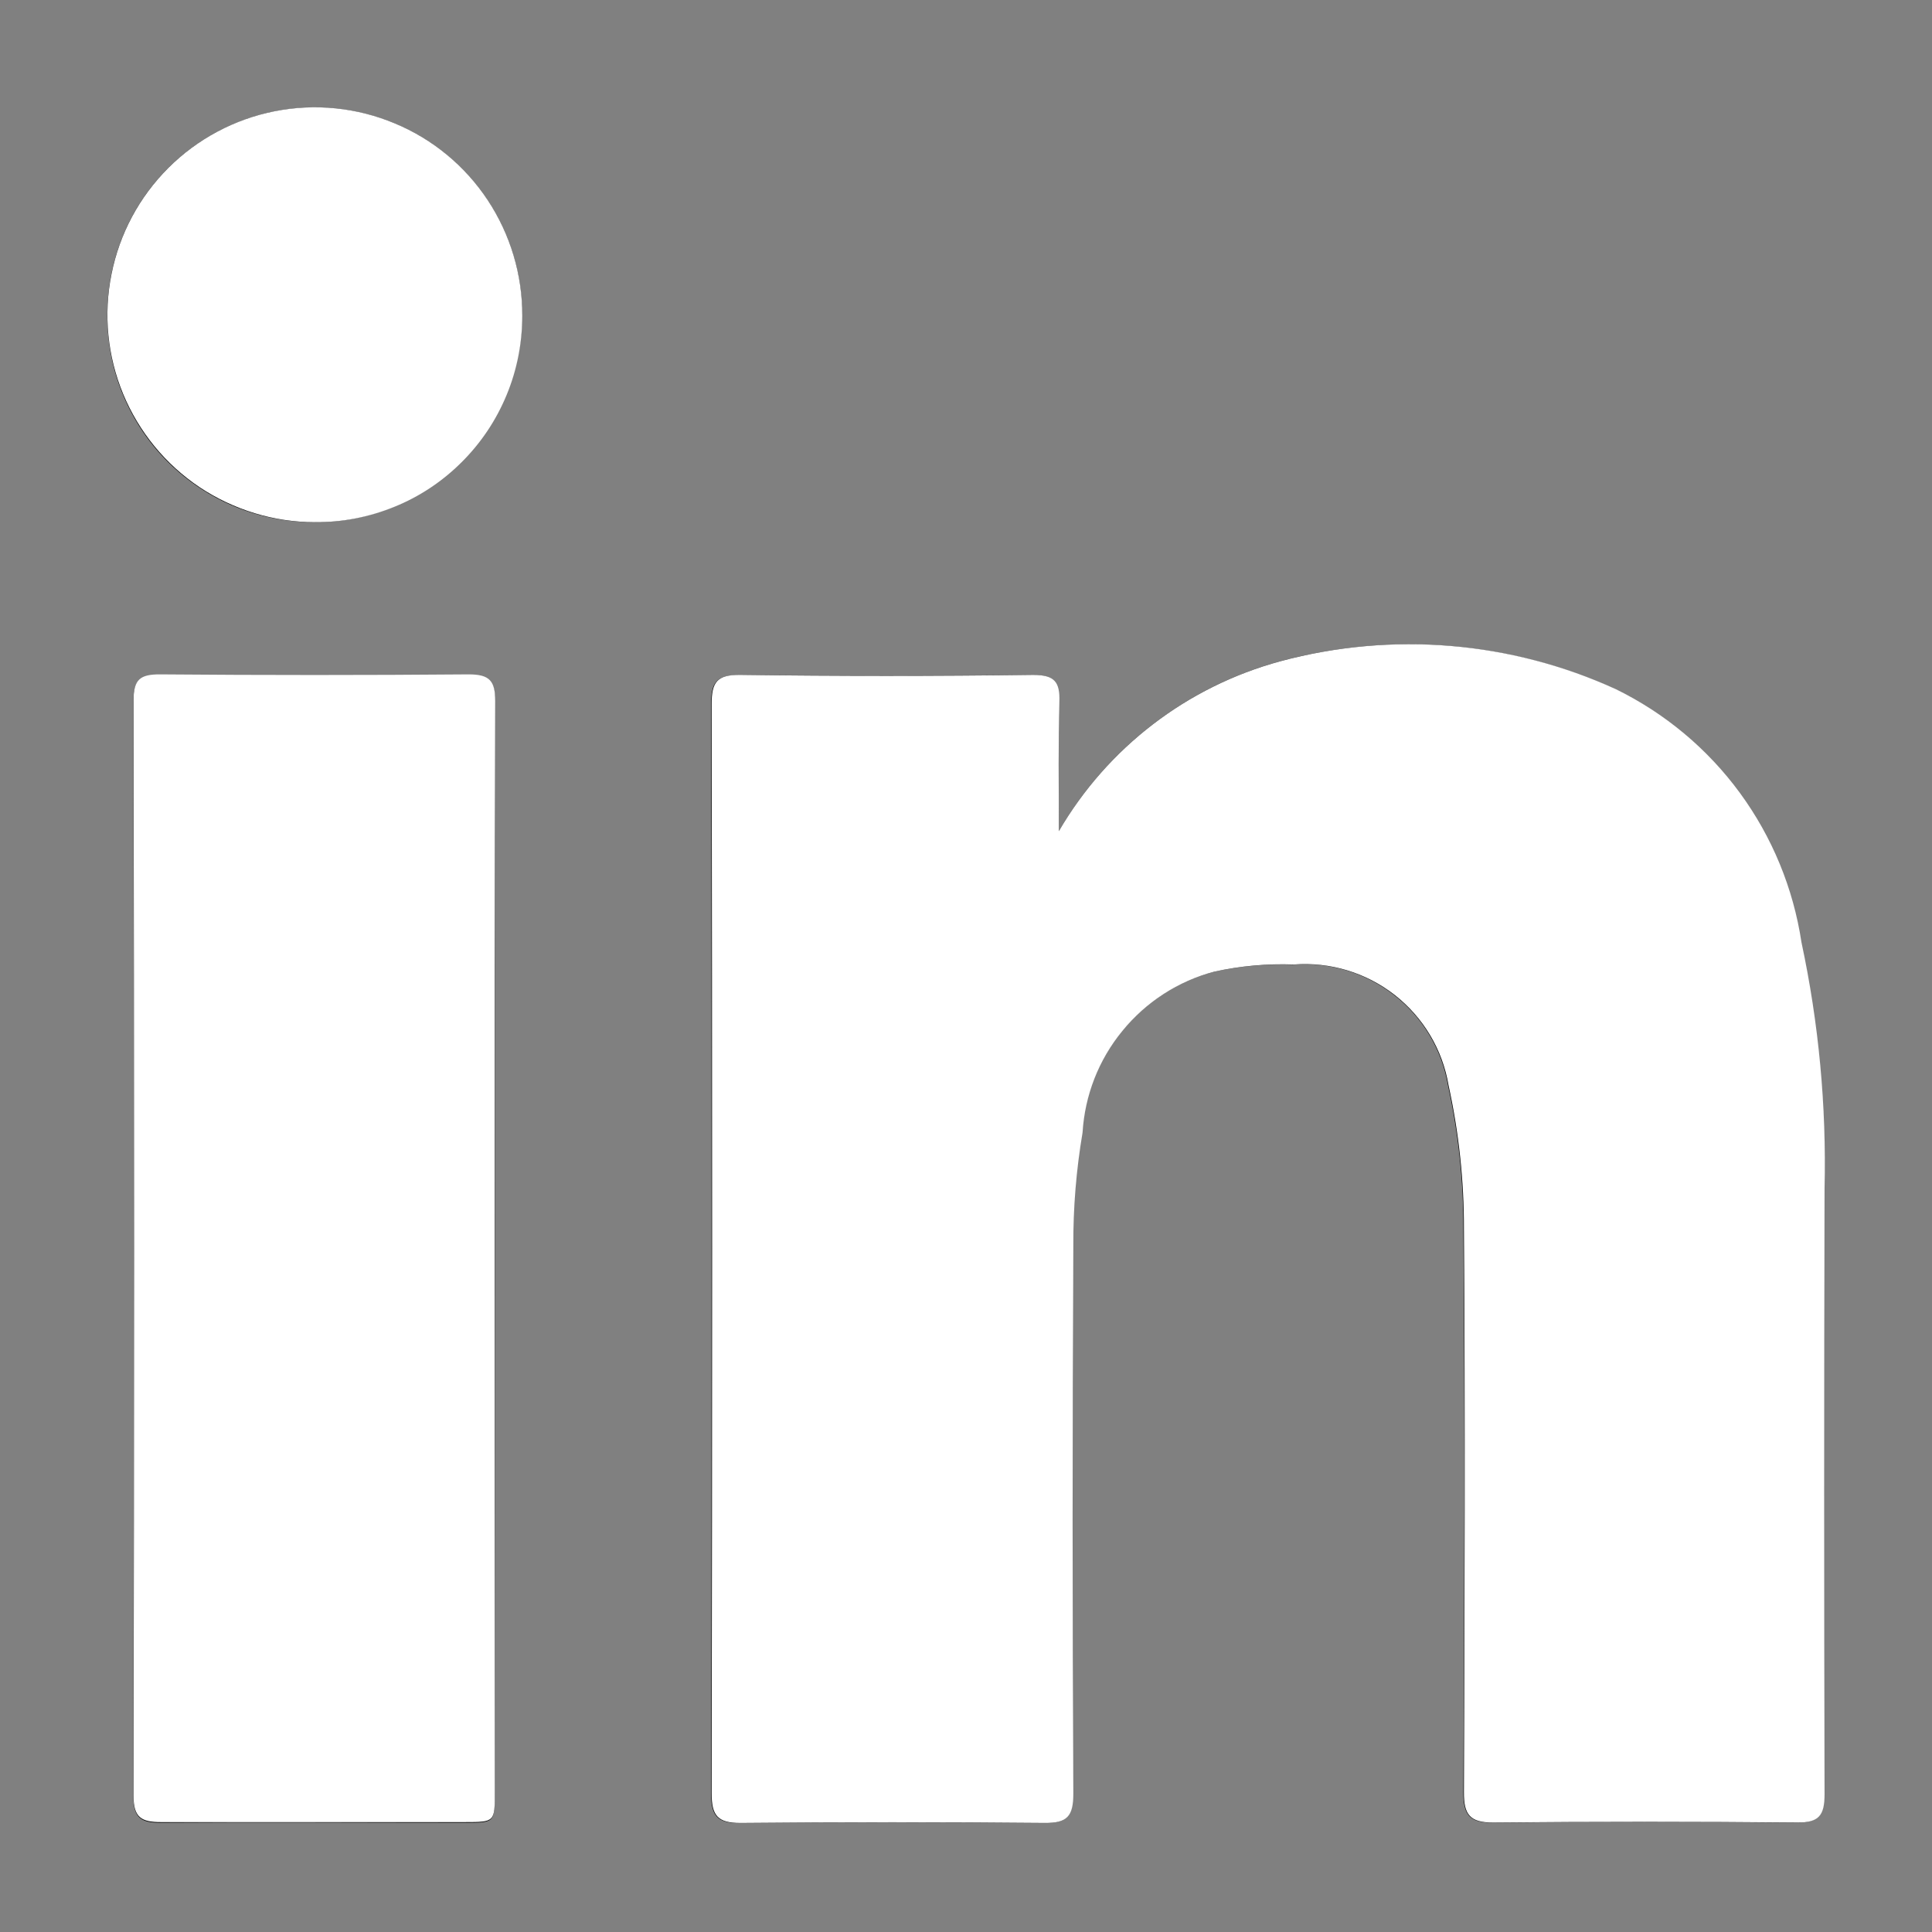
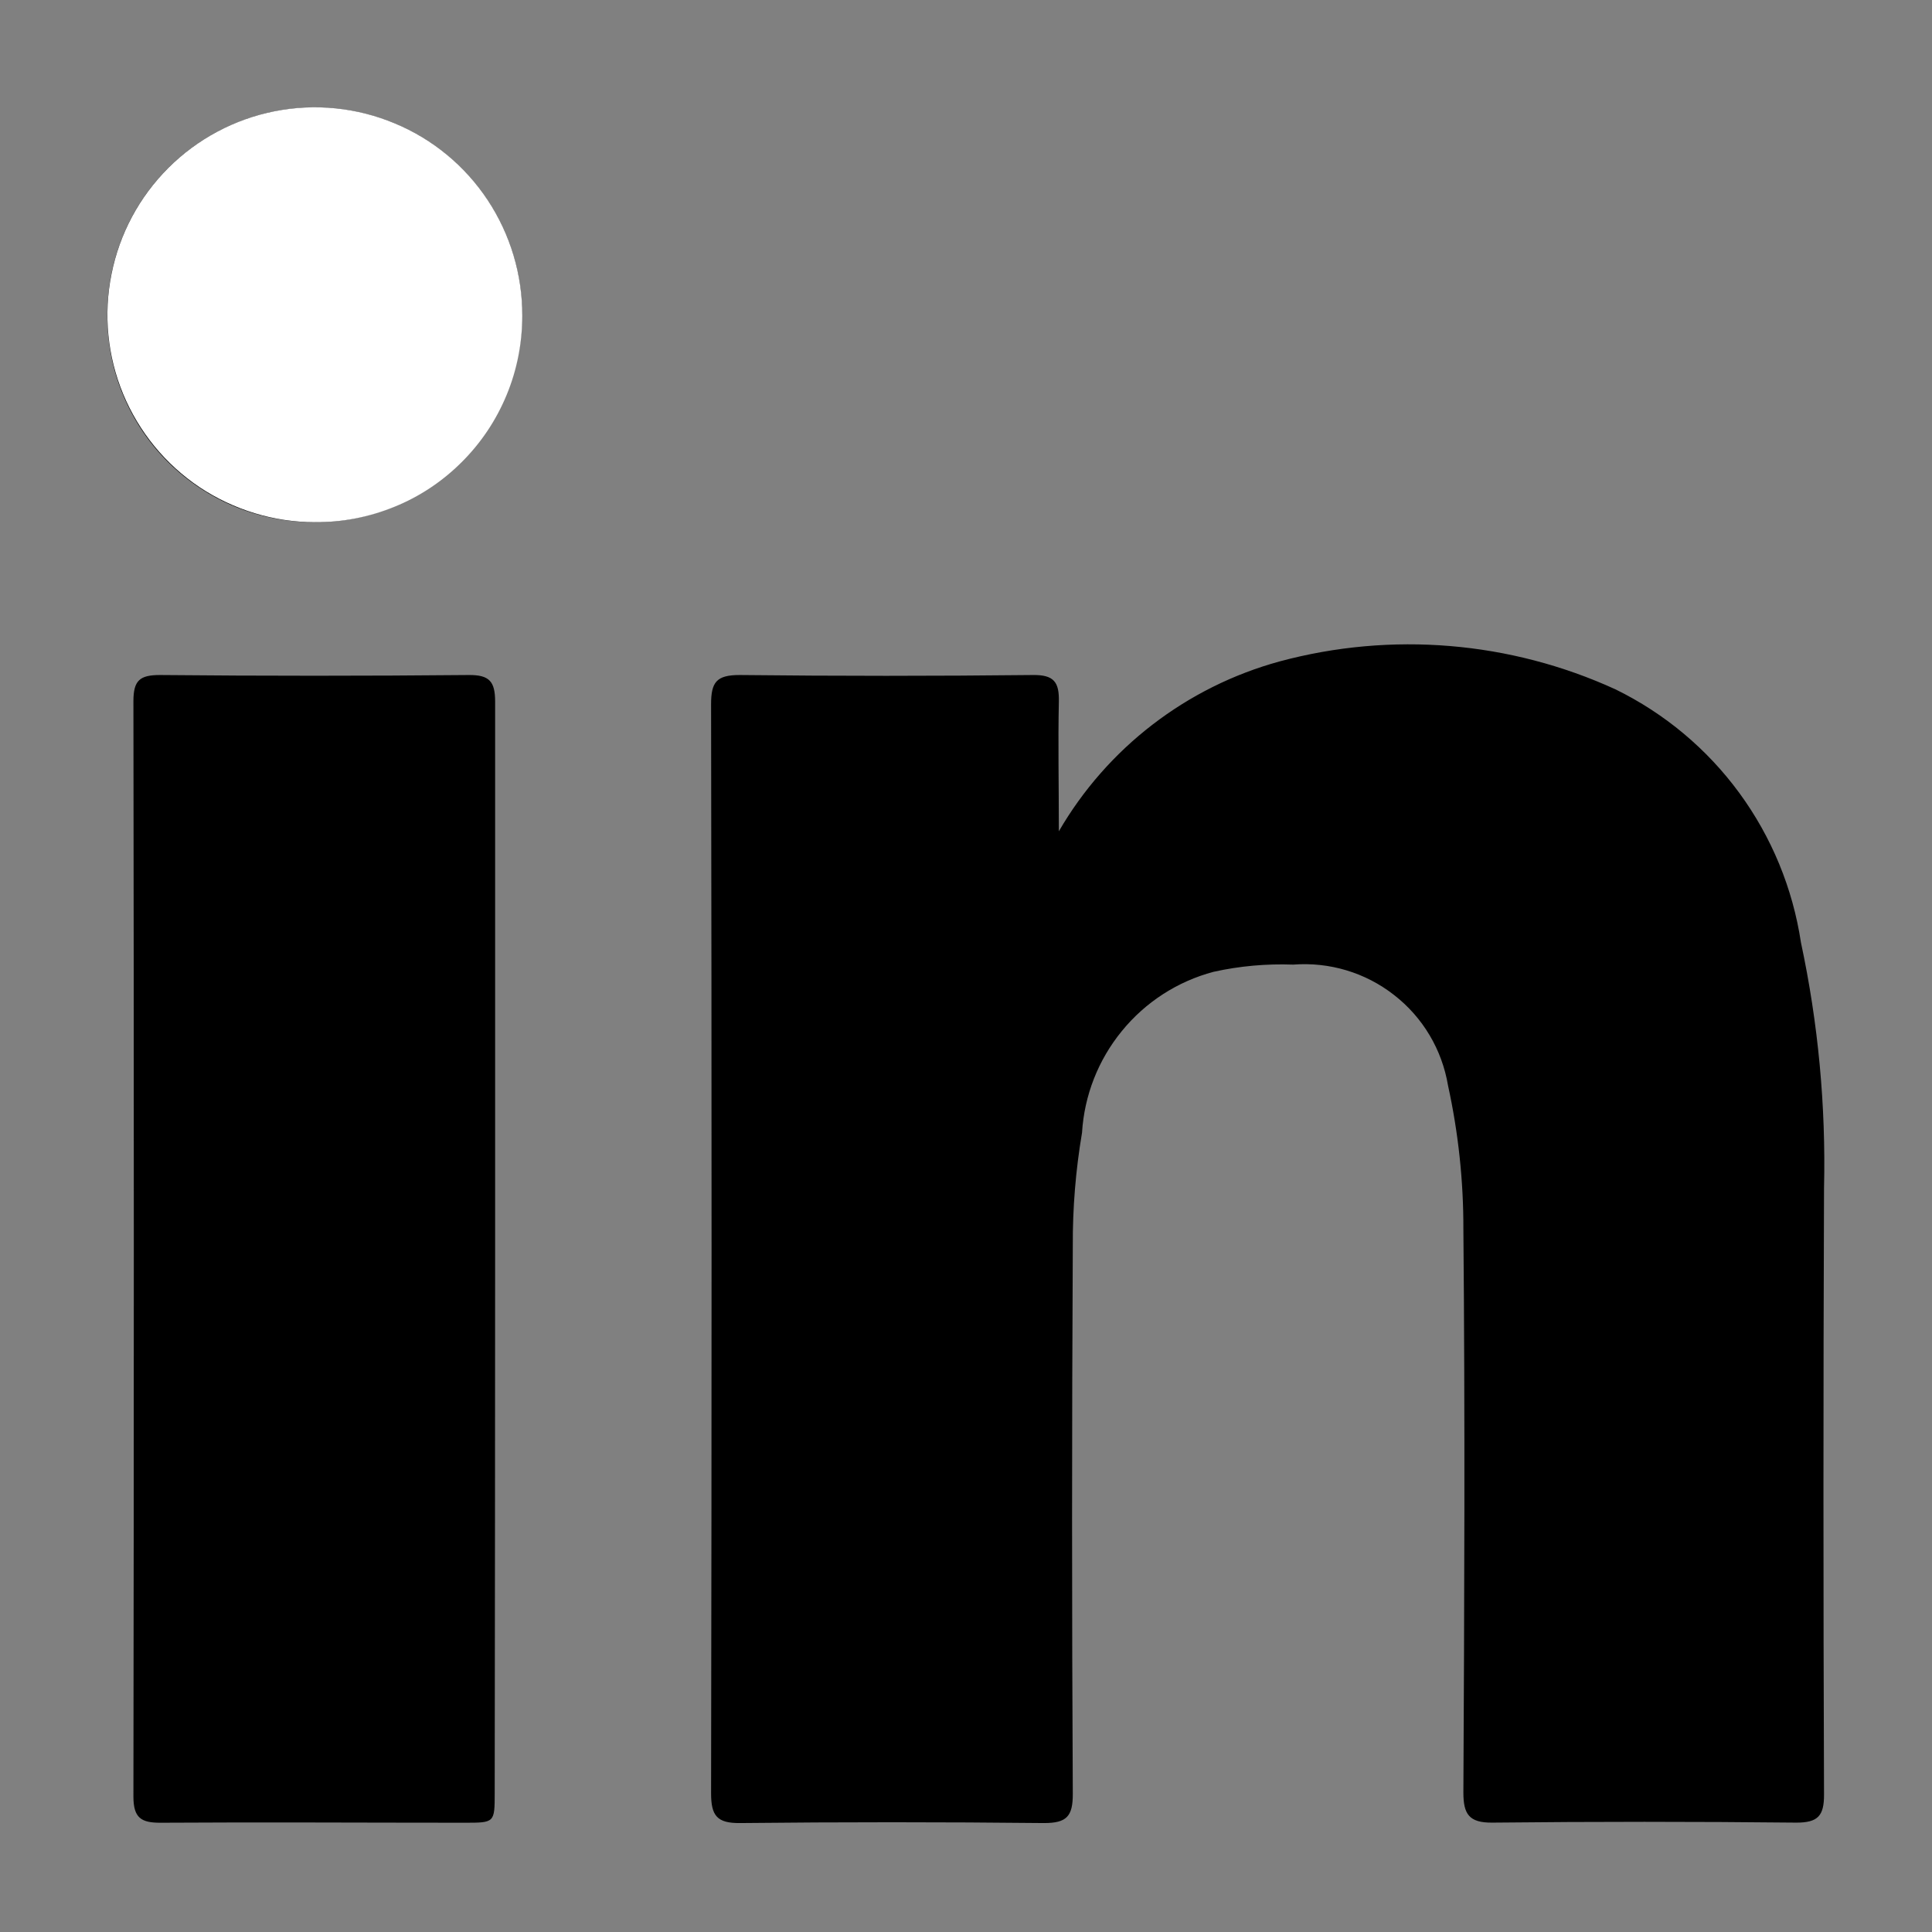
<svg xmlns="http://www.w3.org/2000/svg" width="18" height="18" viewBox="0 0 18 18" fill="none">
  <rect x="0" y="0" width="18" height="18" fill="#808080" stroke="none" />
  <path d="M9.865 7.745C9.865 7.302 9.857 6.92 9.865 6.54C9.87 6.354 9.819 6.286 9.621 6.289C8.711 6.299 7.801 6.299 6.891 6.289C6.674 6.289 6.625 6.356 6.625 6.562C6.631 9.944 6.631 13.326 6.625 16.708C6.625 16.915 6.679 16.987 6.893 16.985C7.837 16.975 8.782 16.975 9.727 16.985C9.937 16.985 9.996 16.924 9.995 16.712C9.986 15.011 9.986 13.309 9.995 11.608C9.993 11.255 10.022 10.902 10.081 10.553C10.102 10.206 10.232 9.875 10.452 9.606C10.672 9.336 10.971 9.143 11.307 9.054C11.55 9 11.799 8.978 12.048 8.987C12.386 8.961 12.721 9.061 12.988 9.27C13.256 9.478 13.435 9.779 13.491 10.114C13.587 10.553 13.635 11.001 13.634 11.451C13.65 13.2 13.643 14.95 13.634 16.701C13.634 16.901 13.686 16.983 13.903 16.981C14.848 16.971 15.793 16.971 16.737 16.981C16.937 16.981 16.995 16.918 16.994 16.719C16.987 14.837 16.987 12.955 16.994 11.073C17.012 10.303 16.94 9.534 16.779 8.781C16.703 8.277 16.506 7.799 16.205 7.388C15.904 6.977 15.508 6.646 15.05 6.422C14.07 5.974 12.964 5.882 11.923 6.162C11.056 6.399 10.316 6.968 9.865 7.745ZM4.613 11.619C4.613 9.926 4.613 8.231 4.613 6.538C4.613 6.35 4.561 6.287 4.366 6.289C3.407 6.298 2.449 6.298 1.491 6.289C1.303 6.289 1.243 6.338 1.243 6.533C1.248 9.932 1.248 13.333 1.243 16.738C1.243 16.938 1.316 16.983 1.497 16.982C2.442 16.976 3.385 16.982 4.33 16.982C4.608 16.982 4.609 16.982 4.609 16.704C4.611 15.007 4.613 13.312 4.613 11.619ZM2.934 4.866C3.317 4.865 3.691 4.751 4.009 4.538C4.327 4.325 4.574 4.022 4.719 3.668C4.865 3.314 4.902 2.925 4.826 2.55C4.75 2.174 4.564 1.83 4.293 1.561C4.021 1.291 3.675 1.109 3.299 1.036C2.924 0.963 2.535 1.004 2.182 1.153C1.829 1.301 1.529 1.551 1.318 1.871C1.108 2.191 0.997 2.566 1 2.948C1.001 3.201 1.051 3.452 1.149 3.685C1.247 3.918 1.389 4.13 1.569 4.308C1.749 4.486 1.962 4.627 2.196 4.723C2.431 4.818 2.681 4.866 2.934 4.865V4.866Z" fill="black" />
-   <path d="M9.865 7.744C10.318 6.966 11.059 6.397 11.928 6.161C12.969 5.881 14.075 5.973 15.055 6.421C15.512 6.645 15.909 6.976 16.21 7.387C16.511 7.798 16.708 8.276 16.784 8.78C16.945 9.533 17.017 10.302 16.999 11.072C16.994 12.954 16.994 14.836 16.999 16.718C16.999 16.918 16.943 16.982 16.742 16.98C15.798 16.971 14.853 16.971 13.908 16.98C13.692 16.98 13.638 16.903 13.639 16.7C13.645 14.95 13.652 13.201 13.639 11.45C13.64 11 13.592 10.552 13.496 10.113C13.44 9.778 13.26 9.478 12.993 9.269C12.726 9.061 12.391 8.96 12.053 8.986C11.804 8.977 11.555 8.999 11.312 9.053C10.976 9.142 10.677 9.335 10.457 9.605C10.236 9.874 10.107 10.205 10.086 10.552C10.027 10.901 9.998 11.254 10 11.607C9.991 13.308 9.991 15.01 10 16.711C10 16.923 9.942 16.986 9.732 16.984C8.787 16.975 7.843 16.975 6.898 16.984C6.684 16.984 6.63 16.914 6.63 16.707C6.636 13.325 6.636 9.943 6.63 6.561C6.63 6.355 6.679 6.286 6.896 6.288C7.805 6.3 8.715 6.3 9.626 6.288C9.826 6.288 9.876 6.354 9.87 6.539C9.859 6.919 9.865 7.301 9.865 7.744Z" fill="white" />
-   <path d="M4.61 11.617C4.61 13.311 4.61 15.005 4.61 16.698C4.61 16.974 4.61 16.976 4.331 16.976C3.386 16.976 2.441 16.976 1.498 16.976C1.318 16.976 1.244 16.934 1.244 16.732C1.25 13.334 1.25 9.932 1.244 6.527C1.244 6.332 1.303 6.282 1.492 6.283C2.45 6.291 3.408 6.291 4.367 6.283C4.562 6.283 4.614 6.344 4.614 6.532C4.61 8.229 4.61 9.924 4.61 11.617Z" fill="white" />
  <path d="M2.934 4.865C2.552 4.865 2.178 4.751 1.859 4.539C1.541 4.326 1.294 4.024 1.147 3.67C1.001 3.317 0.963 2.928 1.039 2.553C1.114 2.177 1.299 1.833 1.57 1.563C1.841 1.293 2.186 1.11 2.561 1.036C2.937 0.962 3.326 1.002 3.679 1.15C4.032 1.297 4.333 1.546 4.544 1.865C4.755 2.184 4.867 2.559 4.866 2.941C4.866 3.195 4.817 3.446 4.72 3.68C4.623 3.915 4.481 4.127 4.301 4.306C4.122 4.485 3.909 4.627 3.674 4.722C3.439 4.818 3.188 4.867 2.934 4.865Z" fill="white" />
</svg>